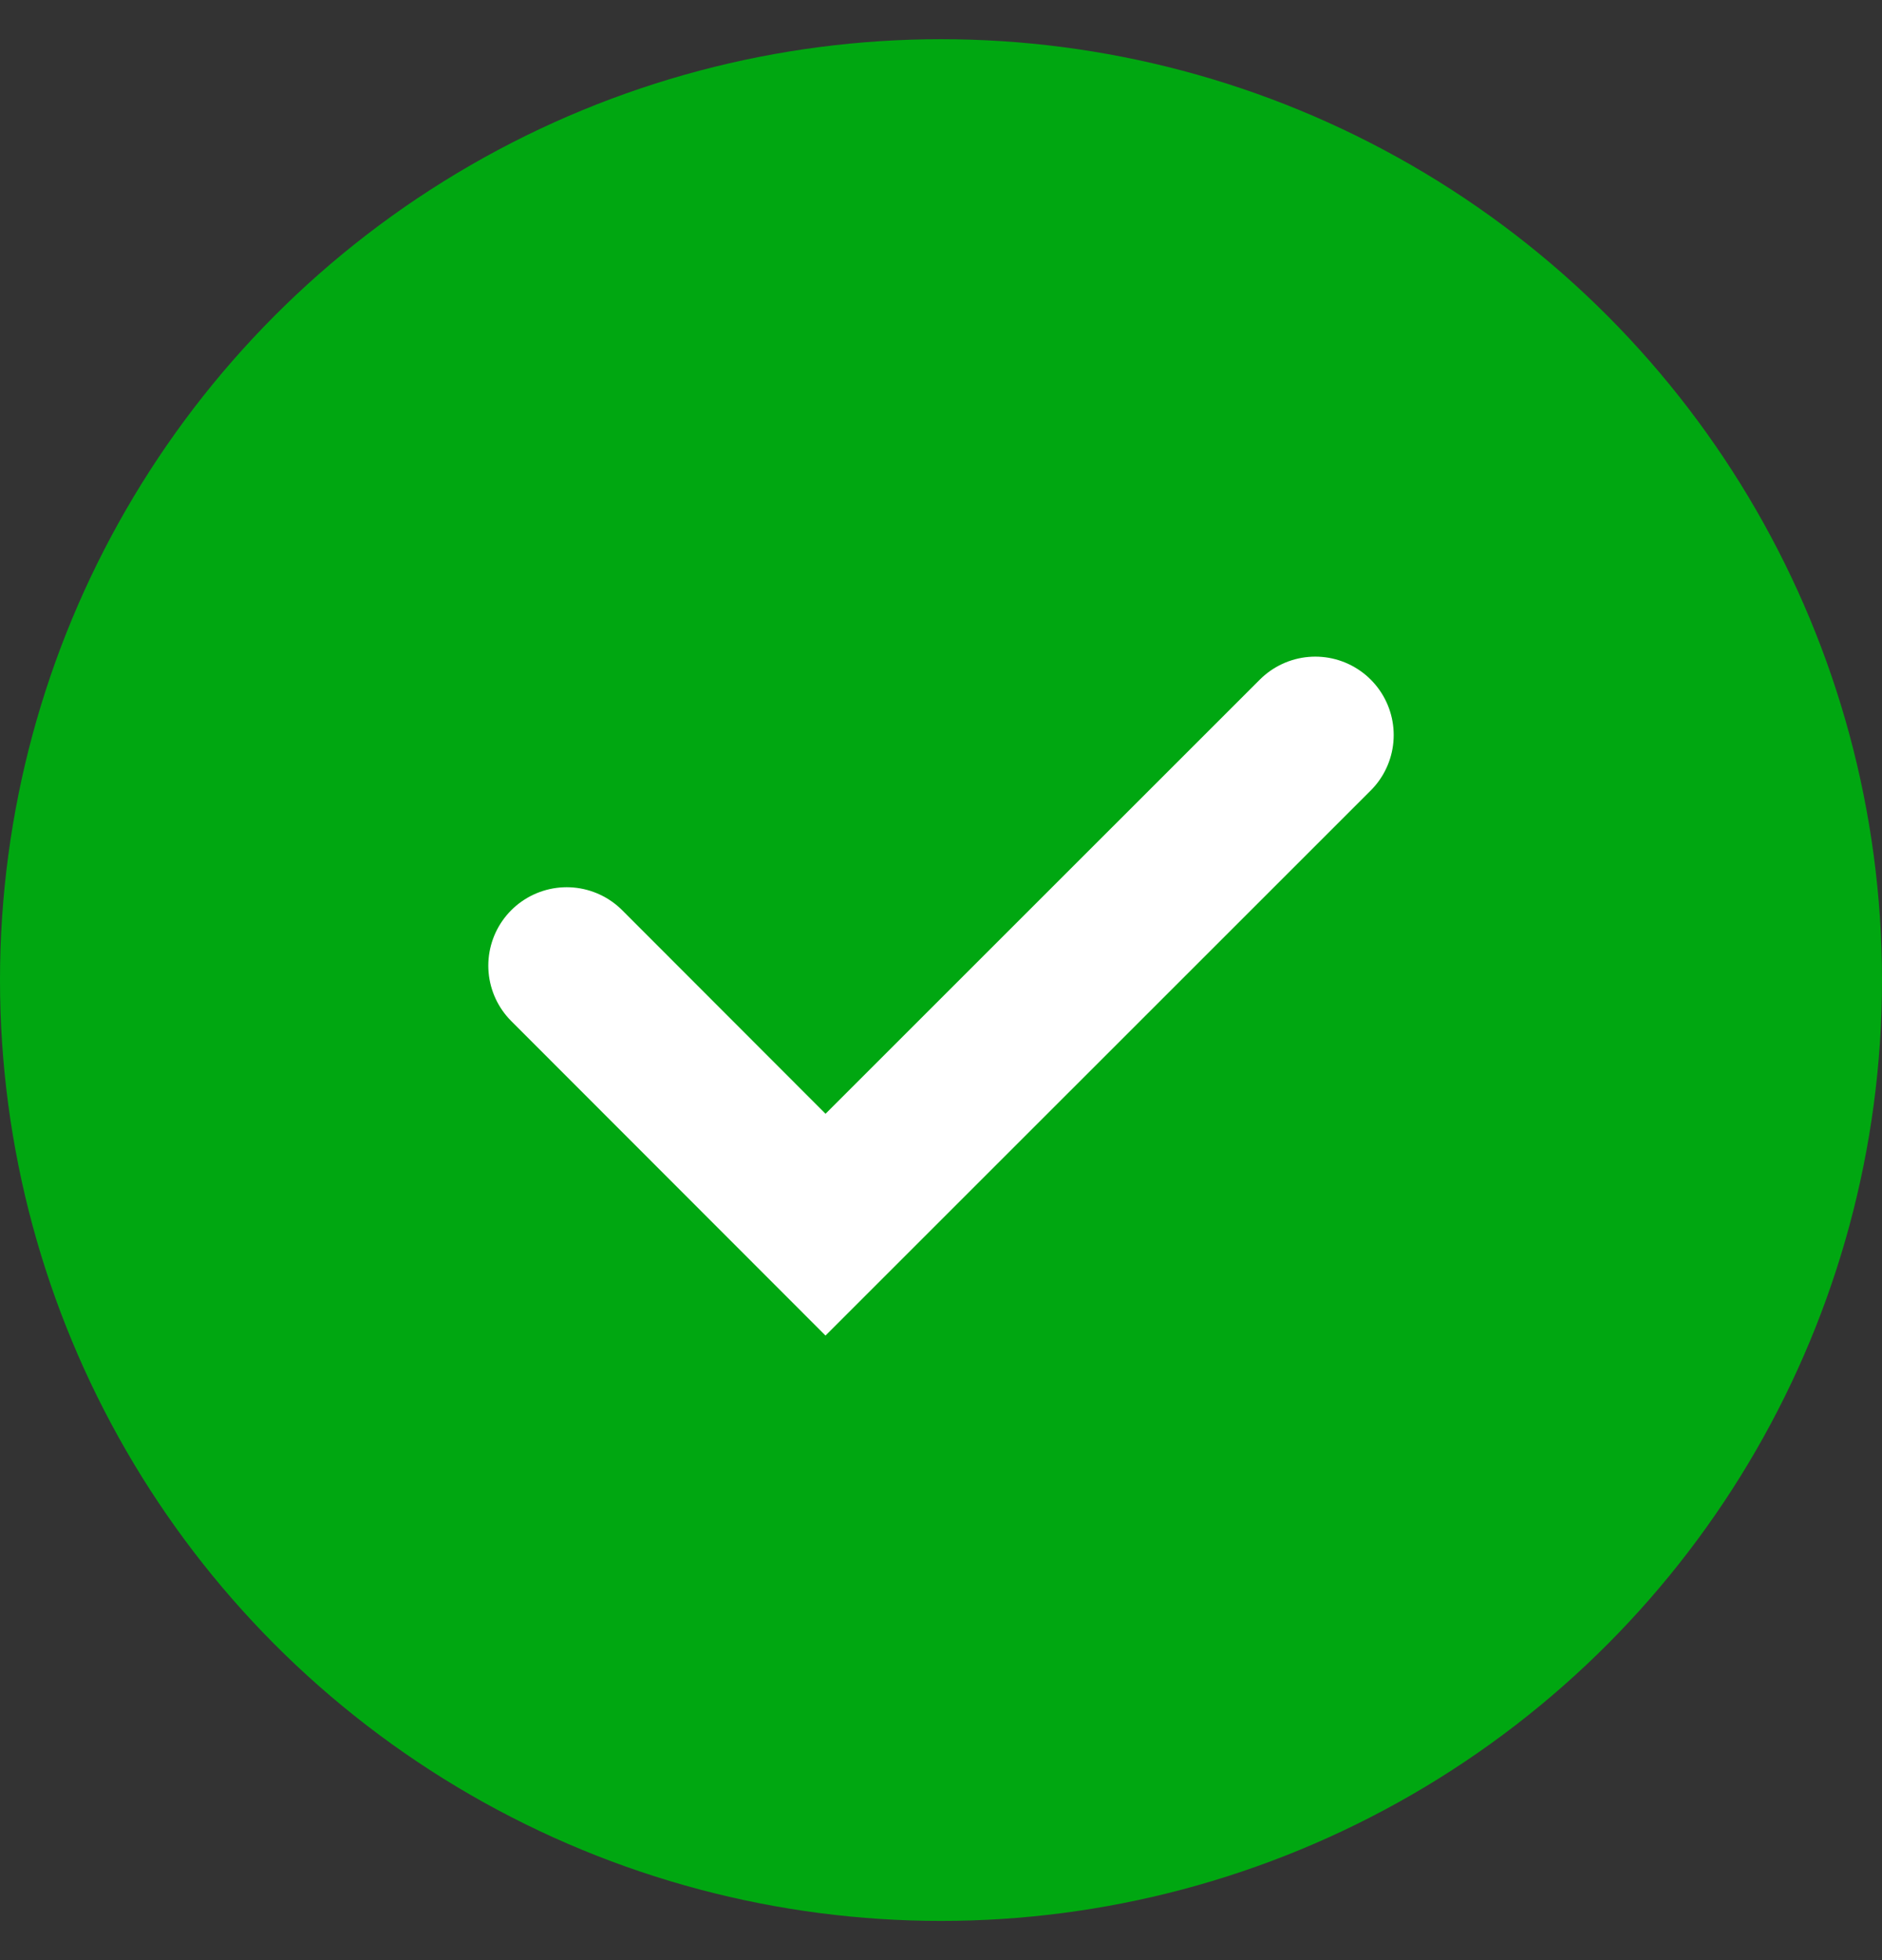
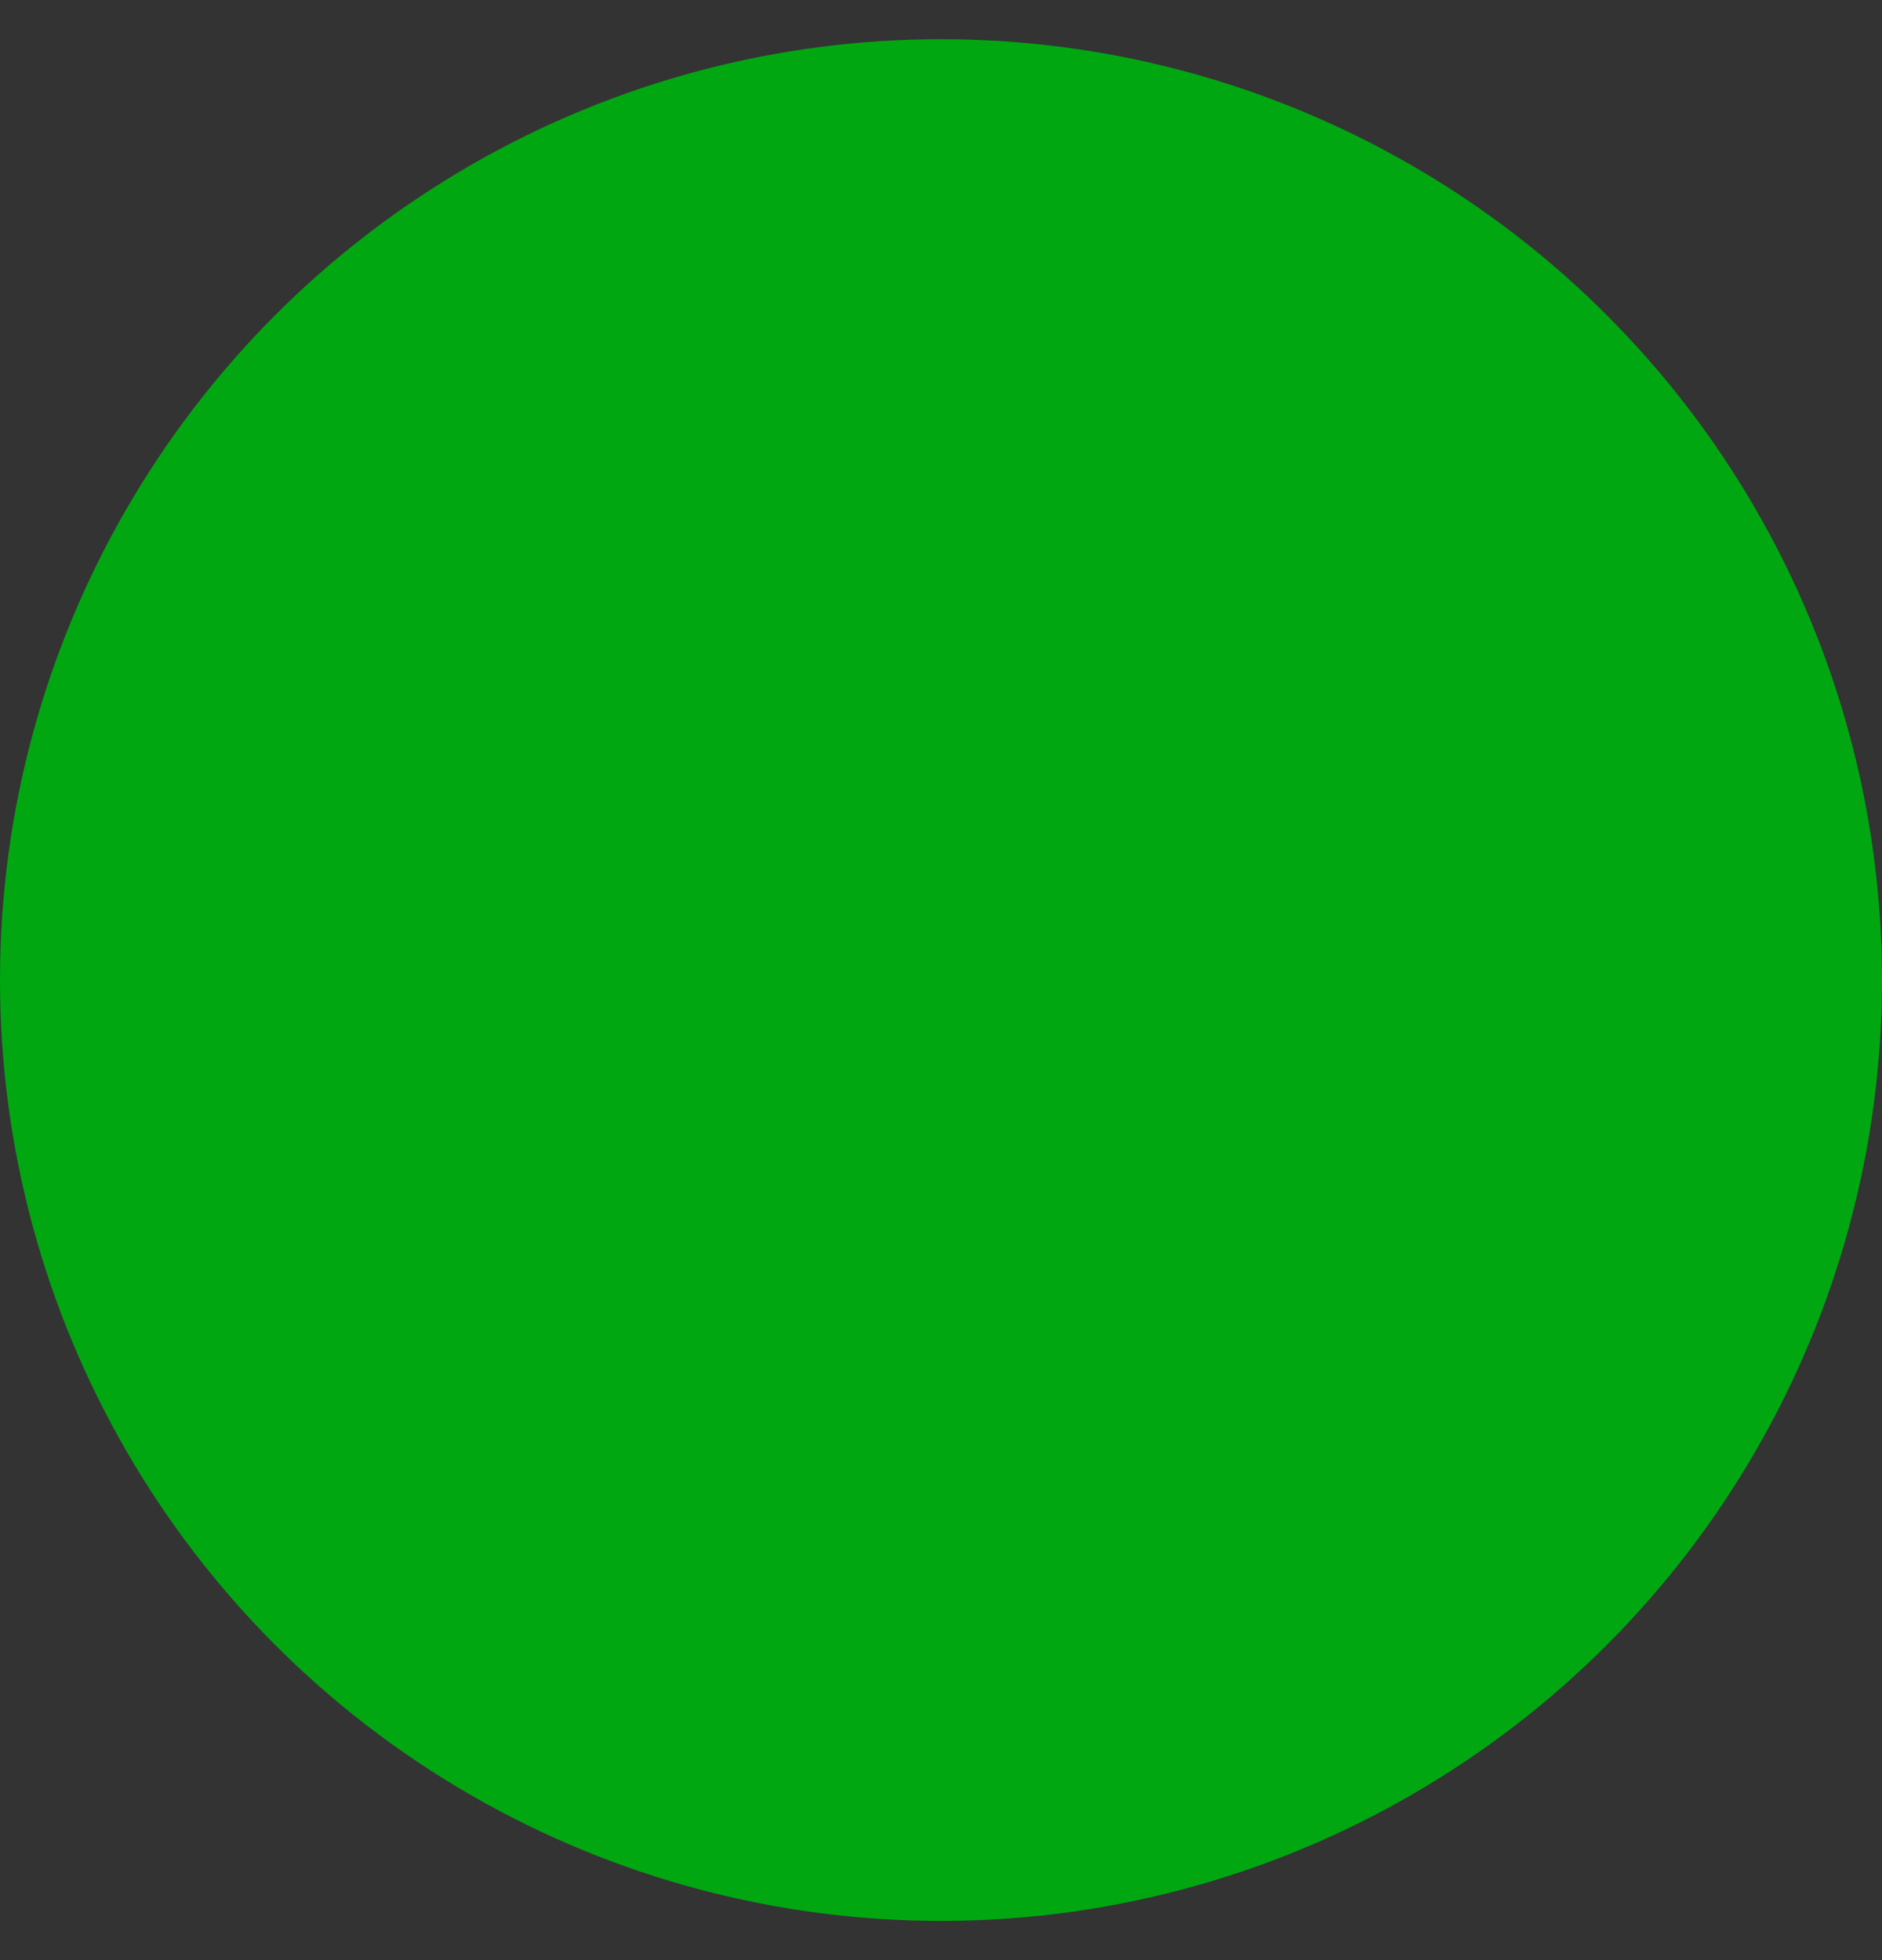
<svg xmlns="http://www.w3.org/2000/svg" width="24" height="25" viewBox="0 0 24 25" fill="none">
  <rect x="0" y="0" width="24" height="25" fill="#333333" stroke="none" />
  <g id="Group 266">
    <circle id="Ellipse 889" cx="12" cy="12.5" r="12" fill="#00A711" />
-     <path id="Vector 2849" d="M7.227 12.316C7.429 12.518 9.511 14.604 10.527 15.62L16.773 9.375" stroke="white" stroke-width="2" stroke-linecap="round" />
  </g>
</svg>